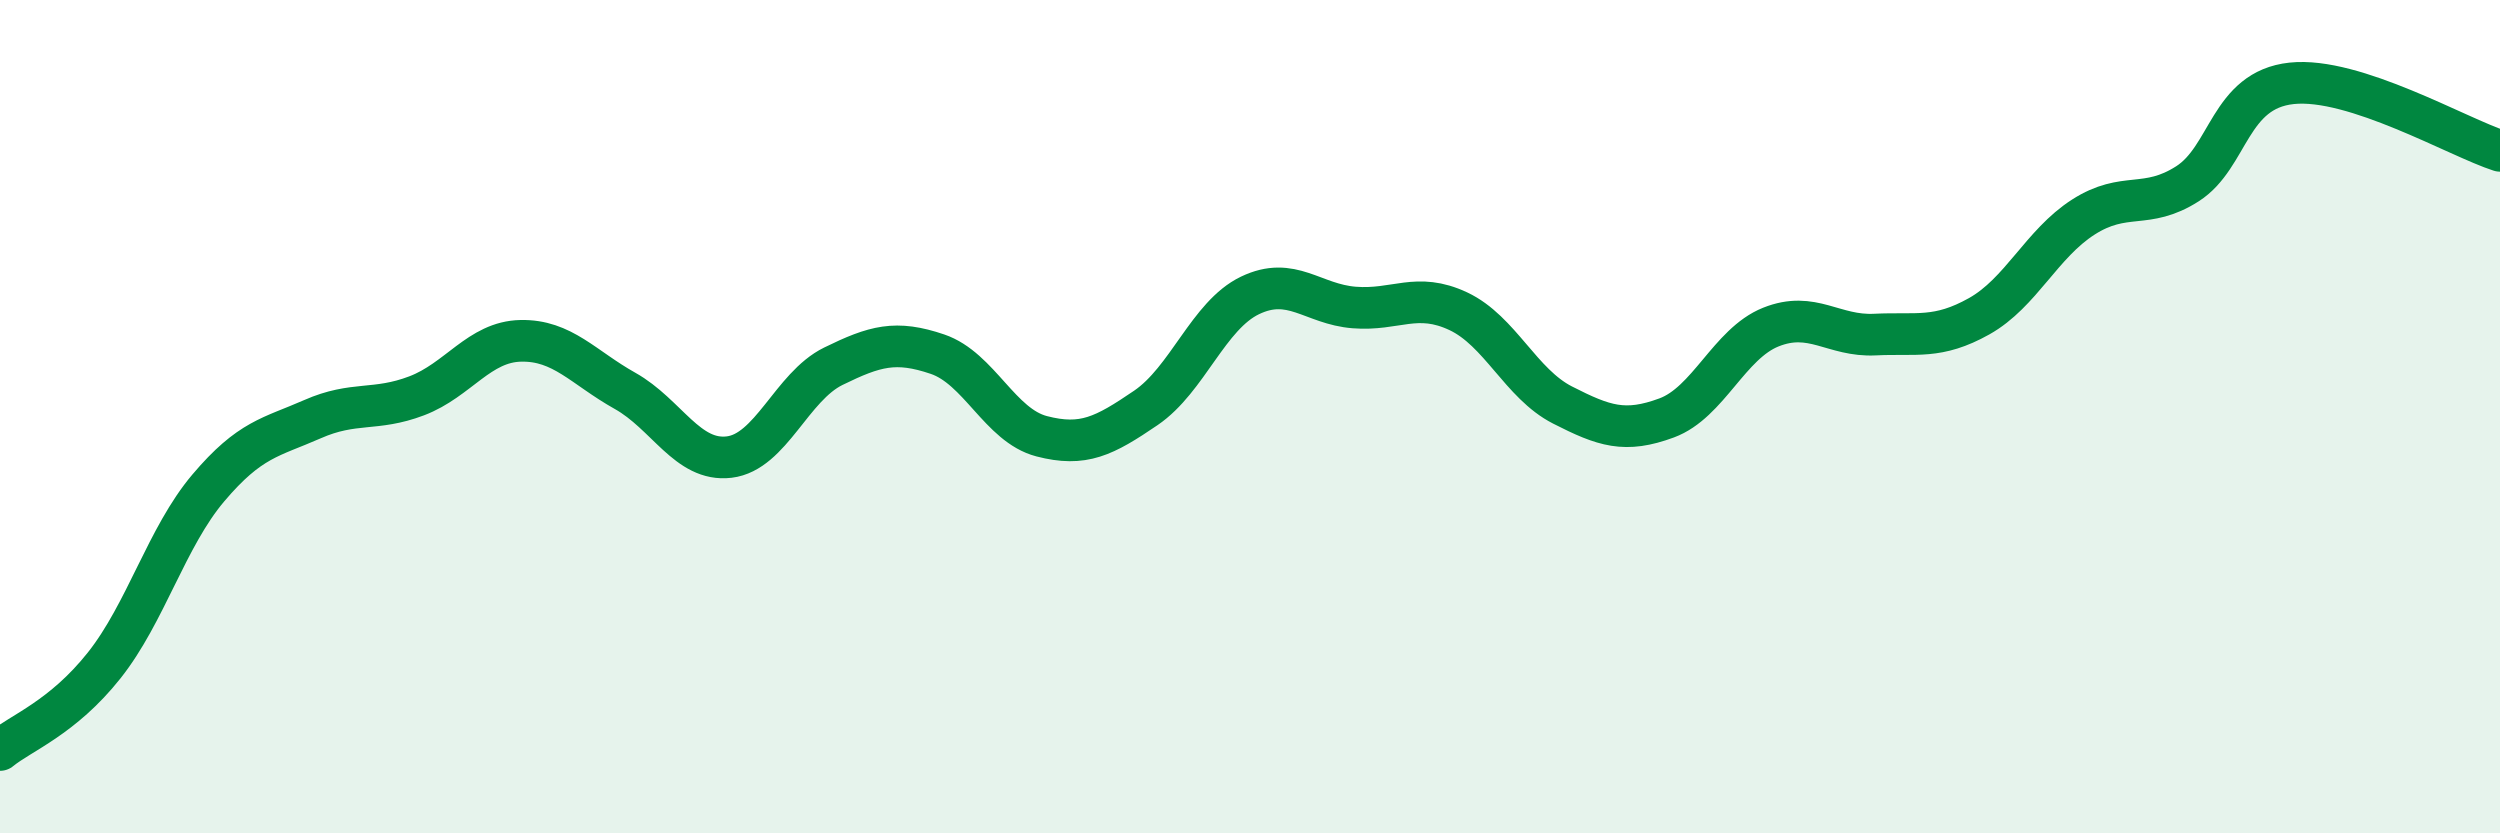
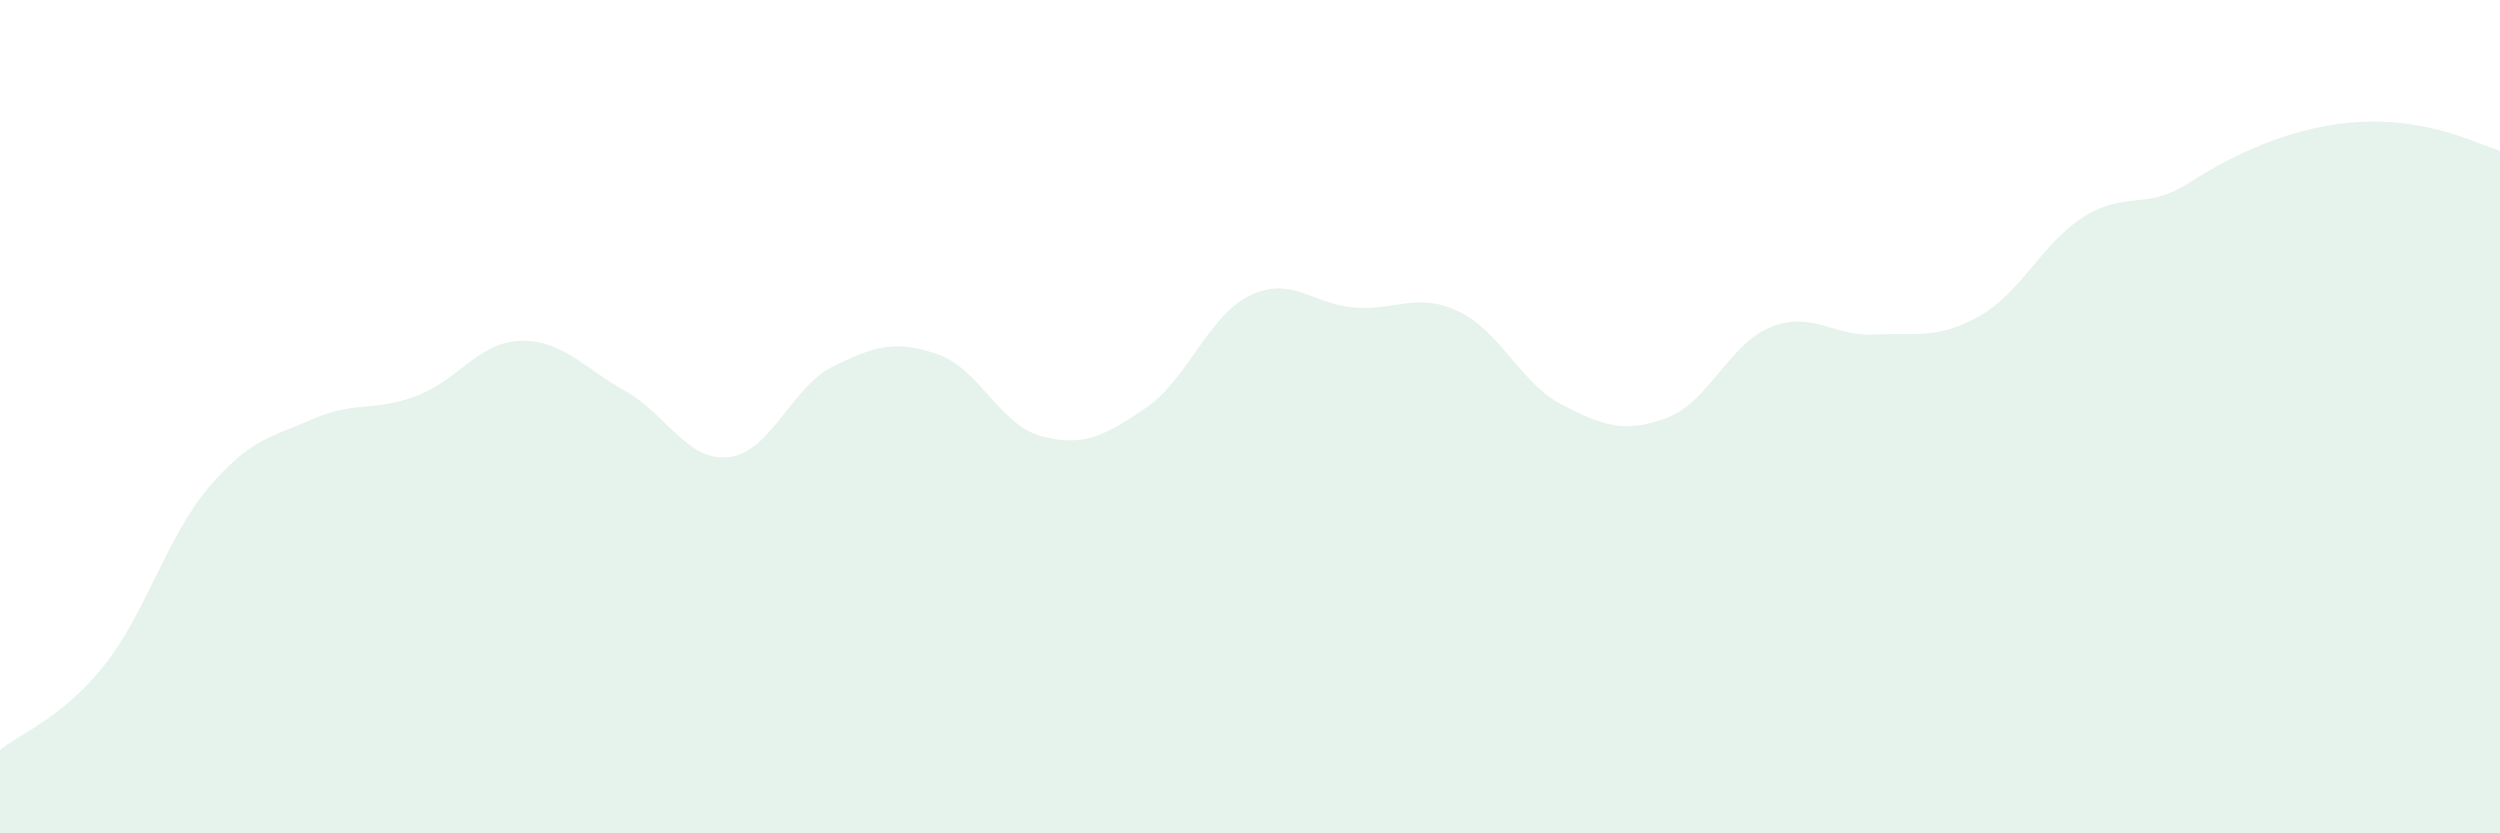
<svg xmlns="http://www.w3.org/2000/svg" width="60" height="20" viewBox="0 0 60 20">
-   <path d="M 0,18 C 0.5,17.59 1.5,17.23 2.5,15.97 C 3.5,14.71 4,12.89 5,11.71 C 6,10.53 6.5,10.5 7.5,10.06 C 8.5,9.62 9,9.88 10,9.5 C 11,9.12 11.5,8.2 12.5,8.18 C 13.5,8.16 14,8.82 15,9.38 C 16,9.94 16.5,11.09 17.5,10.97 C 18.5,10.85 19,9.28 20,8.79 C 21,8.3 21.5,8.16 22.5,8.5 C 23.5,8.84 24,10.21 25,10.47 C 26,10.73 26.5,10.47 27.5,9.79 C 28.5,9.11 29,7.57 30,7.09 C 31,6.61 31.5,7.3 32.5,7.38 C 33.5,7.46 34,7 35,7.47 C 36,7.94 36.5,9.21 37.5,9.72 C 38.5,10.23 39,10.4 40,10.03 C 41,9.66 41.5,8.25 42.5,7.85 C 43.5,7.45 44,8.08 45,8.03 C 46,7.98 46.5,8.15 47.5,7.59 C 48.5,7.03 49,5.85 50,5.21 C 51,4.57 51.5,5.05 52.5,4.41 C 53.5,3.77 53.5,2.16 55,2 C 56.5,1.84 59,3.3 60,3.62L60 20L0 20Z" fill="#008740" opacity="0.1" stroke-linecap="round" stroke-linejoin="round" />
-   <path d="M 0,18 C 0.5,17.59 1.5,17.23 2.5,15.97 C 3.5,14.71 4,12.89 5,11.71 C 6,10.53 6.5,10.5 7.5,10.06 C 8.5,9.62 9,9.88 10,9.5 C 11,9.12 11.5,8.2 12.5,8.18 C 13.5,8.16 14,8.82 15,9.38 C 16,9.94 16.5,11.09 17.5,10.97 C 18.5,10.85 19,9.28 20,8.79 C 21,8.3 21.5,8.16 22.5,8.5 C 23.5,8.84 24,10.21 25,10.47 C 26,10.73 26.5,10.47 27.5,9.79 C 28.5,9.11 29,7.57 30,7.09 C 31,6.61 31.5,7.3 32.5,7.38 C 33.5,7.46 34,7 35,7.47 C 36,7.94 36.5,9.21 37.5,9.72 C 38.5,10.23 39,10.4 40,10.03 C 41,9.66 41.5,8.25 42.5,7.85 C 43.5,7.45 44,8.08 45,8.03 C 46,7.98 46.5,8.15 47.5,7.59 C 48.5,7.03 49,5.85 50,5.21 C 51,4.57 51.5,5.05 52.5,4.41 C 53.5,3.77 53.5,2.16 55,2 C 56.5,1.84 59,3.3 60,3.62" stroke="#008740" stroke-width="1" fill="none" stroke-linecap="round" stroke-linejoin="round" />
+   <path d="M 0,18 C 0.5,17.59 1.5,17.23 2.5,15.97 C 3.5,14.71 4,12.89 5,11.71 C 6,10.53 6.5,10.5 7.5,10.06 C 8.5,9.62 9,9.88 10,9.5 C 11,9.12 11.5,8.2 12.5,8.18 C 13.5,8.16 14,8.82 15,9.38 C 16,9.94 16.5,11.09 17.5,10.97 C 18.5,10.85 19,9.28 20,8.79 C 21,8.3 21.5,8.16 22.5,8.5 C 23.5,8.84 24,10.21 25,10.47 C 26,10.73 26.5,10.47 27.5,9.79 C 28.5,9.11 29,7.57 30,7.09 C 31,6.61 31.5,7.3 32.5,7.38 C 33.5,7.46 34,7 35,7.47 C 36,7.94 36.5,9.21 37.5,9.72 C 38.5,10.23 39,10.4 40,10.03 C 41,9.66 41.5,8.25 42.5,7.85 C 43.5,7.45 44,8.08 45,8.03 C 46,7.98 46.5,8.15 47.5,7.59 C 48.5,7.03 49,5.85 50,5.21 C 51,4.57 51.5,5.05 52.5,4.41 C 56.5,1.84 59,3.3 60,3.62L60 20L0 20Z" fill="#008740" opacity="0.1" stroke-linecap="round" stroke-linejoin="round" />
</svg>